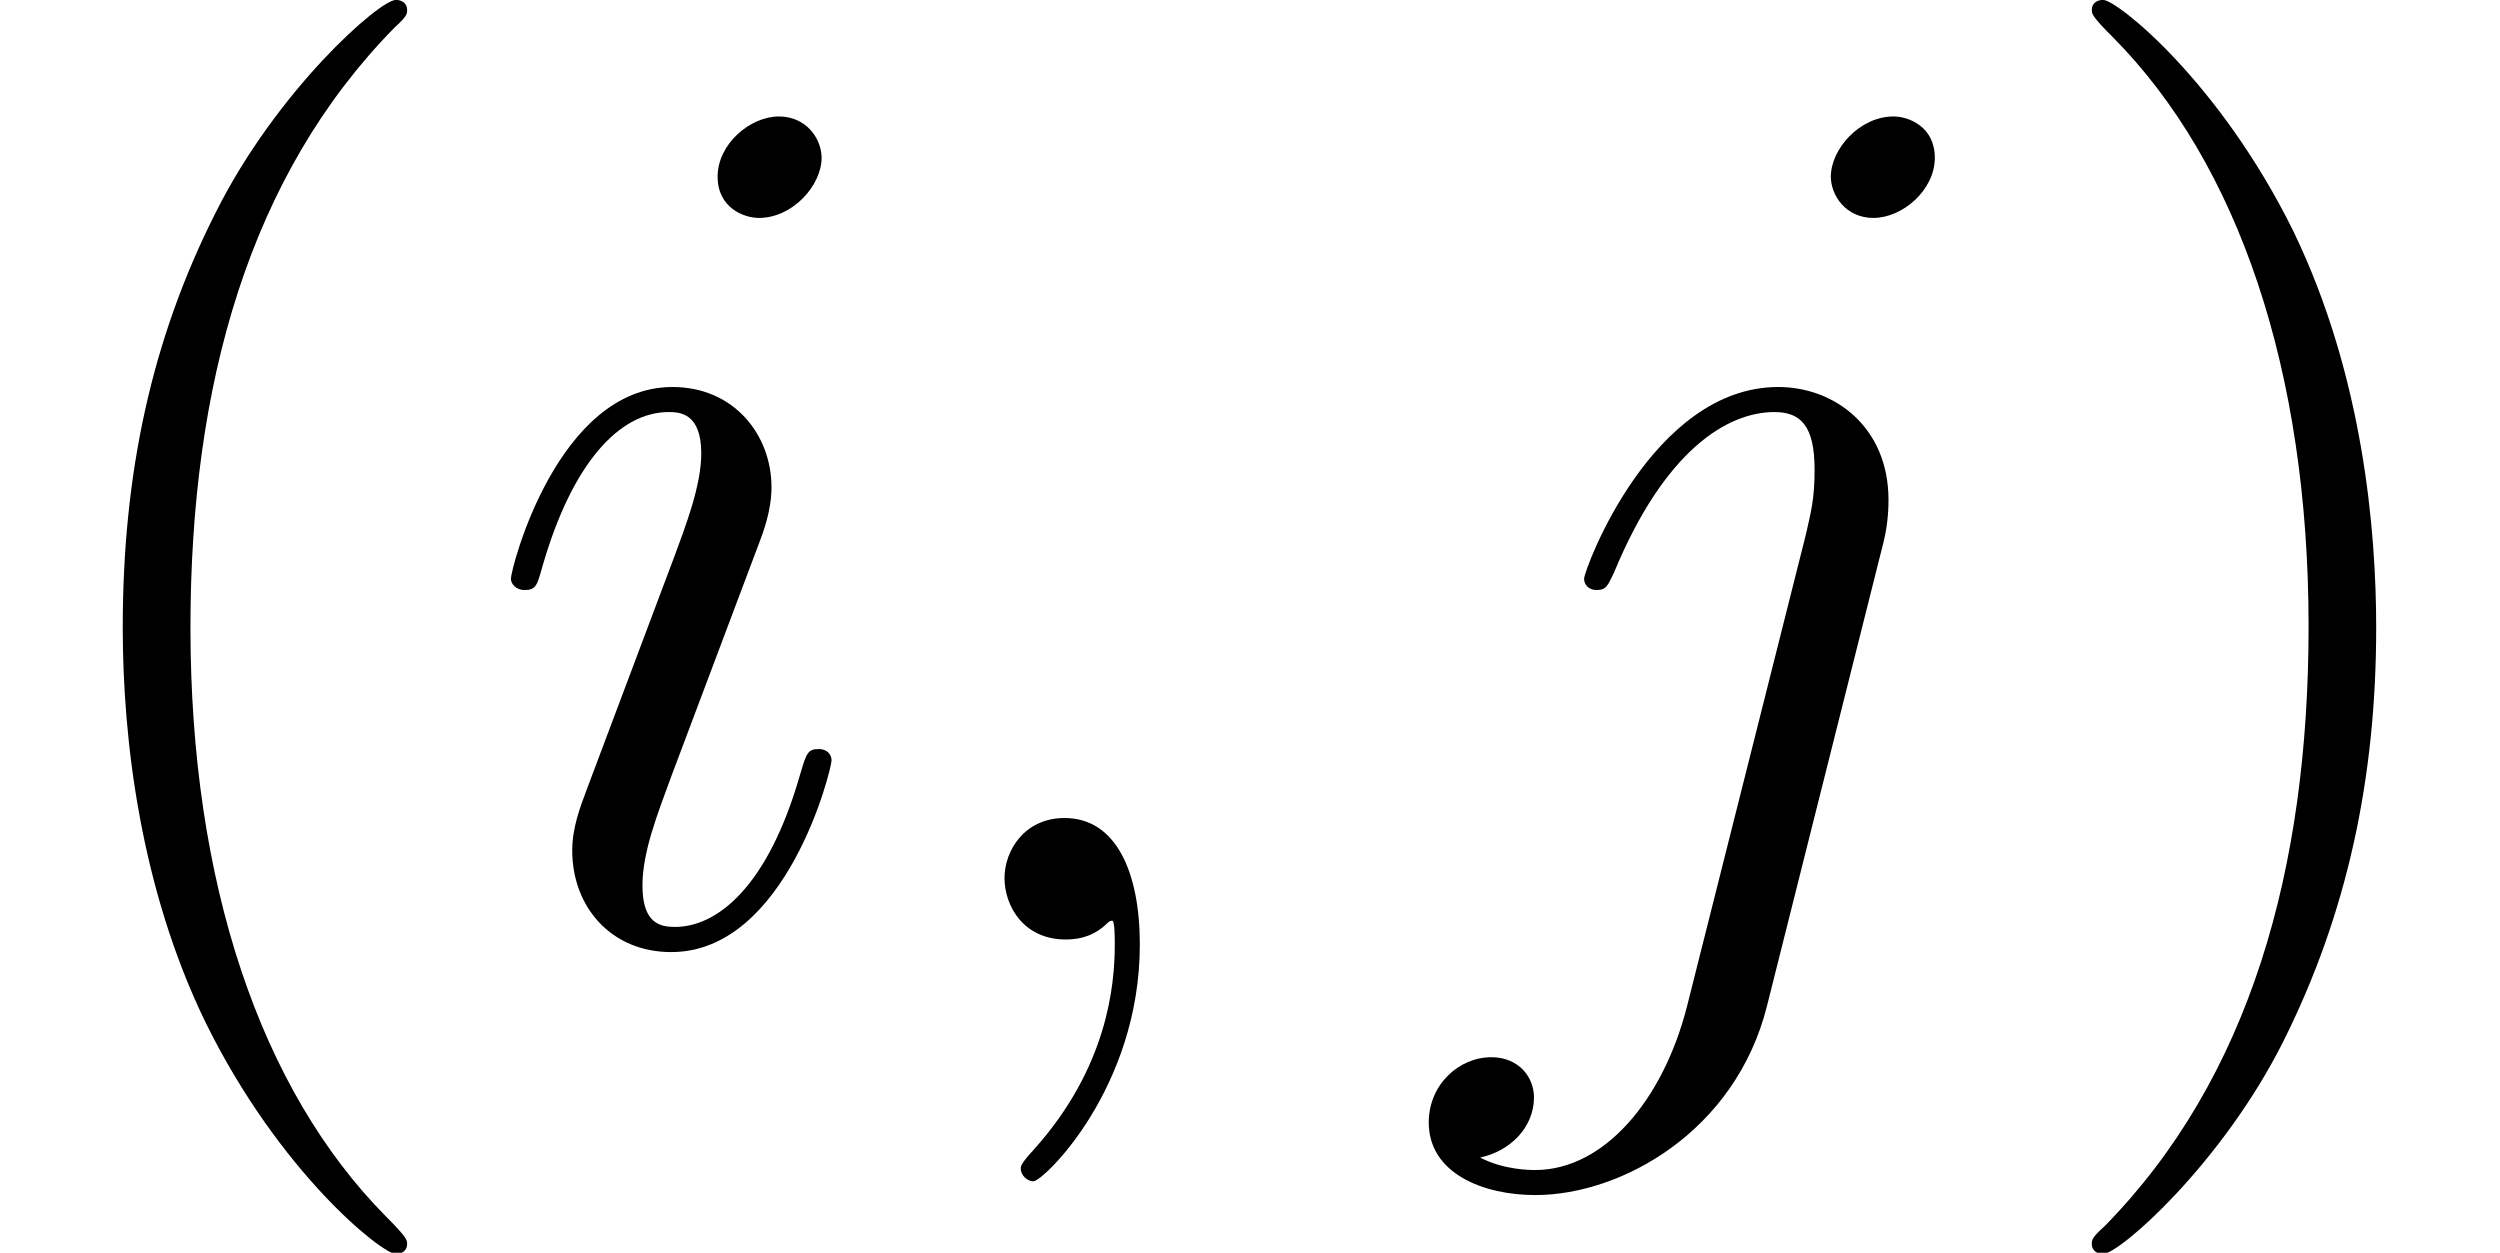
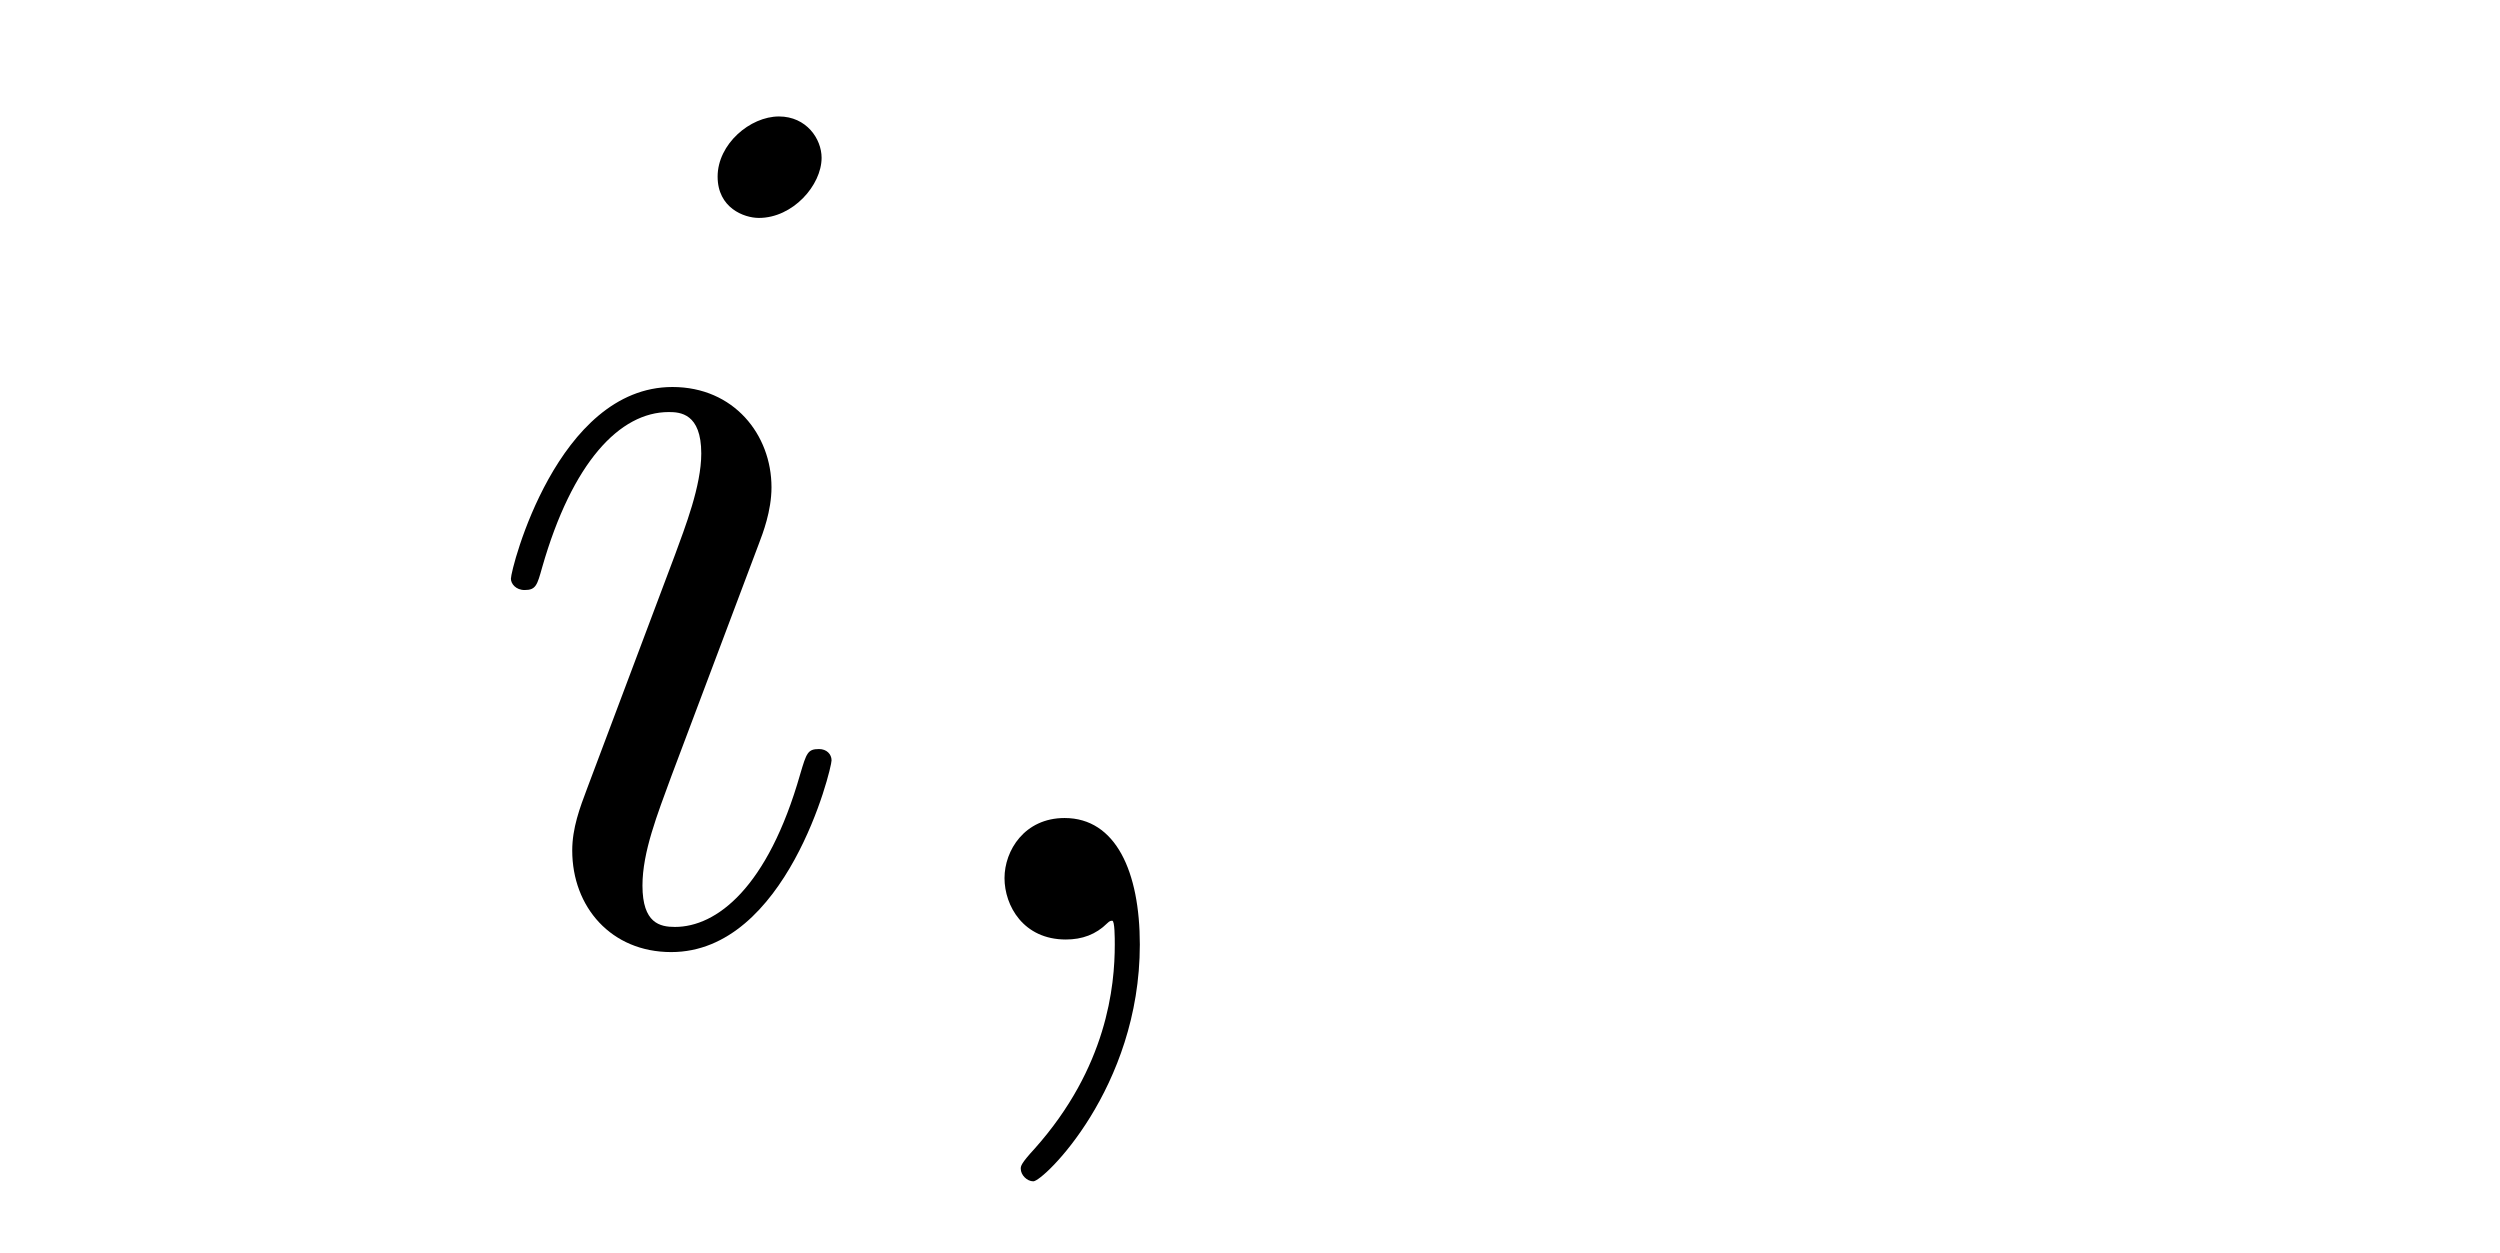
<svg xmlns="http://www.w3.org/2000/svg" xmlns:xlink="http://www.w3.org/1999/xlink" version="1.1" width="25.846pt" height="12.951pt" viewBox="56.413 56.04 25.846 12.951">
  <defs>
    <path id="g0-59" d="M2.526 .052C2.526-.699 2.279-1.256 1.748-1.256C1.334-1.256 1.127-.92 1.127-.635S1.321 0 1.761 0C1.93 0 2.072-.052 2.189-.168C2.215-.194 2.228-.194 2.241-.194C2.267-.194 2.267-.013 2.267 .052C2.267 .479 2.189 1.321 1.438 2.163C1.295 2.318 1.295 2.344 1.295 2.37C1.295 2.435 1.36 2.5 1.425 2.5C1.528 2.5 2.526 1.541 2.526 .052Z" />
    <path id="g0-105" d="M3.665-1.852C3.665-1.917 3.613-1.969 3.536-1.969C3.419-1.969 3.406-1.93 3.341-1.71C3.005-.531 2.474-.13 2.046-.13C1.891-.13 1.71-.168 1.71-.557C1.71-.907 1.865-1.295 2.007-1.684L2.914-4.093C2.953-4.196 3.044-4.429 3.044-4.675C3.044-5.219 2.655-5.712 2.02-5.712C.829-5.712 .35-3.834 .35-3.73C.35-3.678 .401-3.613 .492-3.613C.609-3.613 .622-3.665 .673-3.847C.984-4.934 1.476-5.453 1.982-5.453C2.098-5.453 2.318-5.44 2.318-5.025C2.318-4.688 2.15-4.261 2.046-3.976L1.14-1.567C1.062-1.36 .984-1.153 .984-.92C.984-.337 1.386 .13 2.007 .13C3.199 .13 3.665-1.761 3.665-1.852ZM3.562-8.082C3.562-8.276 3.406-8.509 3.121-8.509C2.823-8.509 2.487-8.224 2.487-7.887C2.487-7.564 2.759-7.46 2.914-7.46C3.264-7.46 3.562-7.797 3.562-8.082Z" />
-     <path id="g0-106" d="M4.533-4.106C4.585-4.313 4.585-4.494 4.585-4.546C4.585-5.297 4.028-5.712 3.445-5.712C2.137-5.712 1.438-3.821 1.438-3.73C1.438-3.665 1.489-3.613 1.567-3.613C1.671-3.613 1.684-3.665 1.748-3.795C2.267-5.051 2.914-5.453 3.406-5.453C3.678-5.453 3.821-5.31 3.821-4.857C3.821-4.546 3.782-4.416 3.73-4.183L2.5 .699C2.254 1.658 1.645 2.383 .933 2.383C.881 2.383 .609 2.383 .363 2.254C.673 2.189 .92 1.943 .92 1.632C.92 1.425 .764 1.217 .479 1.217C.142 1.217-.168 1.502-.168 1.891C-.168 2.422 .401 2.642 .933 2.642C1.826 2.642 3.005 1.982 3.329 .686L4.533-4.106ZM5.064-8.082C5.064-8.405 4.792-8.509 4.637-8.509C4.287-8.509 3.989-8.172 3.989-7.887C3.989-7.693 4.144-7.46 4.429-7.46C4.727-7.46 5.064-7.745 5.064-8.082Z" />
-     <path id="g1-40" d="M4.209 3.147C4.209 3.108 4.209 3.082 3.989 2.862C2.694 1.554 1.969-.583 1.969-3.225C1.969-5.737 2.577-7.9 4.08-9.429C4.209-9.545 4.209-9.571 4.209-9.61C4.209-9.688 4.144-9.714 4.093-9.714C3.924-9.714 2.862-8.781 2.228-7.512C1.567-6.204 1.269-4.818 1.269-3.225C1.269-2.072 1.451-.531 2.124 .855C2.888 2.409 3.95 3.251 4.093 3.251C4.144 3.251 4.209 3.225 4.209 3.147Z" />
-     <path id="g1-41" d="M3.652-3.225C3.652-4.209 3.523-5.815 2.798-7.318C2.033-8.872 .971-9.714 .829-9.714C.777-9.714 .712-9.688 .712-9.61C.712-9.571 .712-9.545 .933-9.325C2.228-8.017 2.953-5.88 2.953-3.238C2.953-.725 2.344 1.438 .842 2.966C.712 3.082 .712 3.108 .712 3.147C.712 3.225 .777 3.251 .829 3.251C.997 3.251 2.059 2.318 2.694 1.049C3.354-.272 3.652-1.671 3.652-3.225Z" />
  </defs>
  <g id="page1">
    <use x="56.413" y="65.753" xlink:href="#g1-40" />
    <use x="61.345" y="65.753" xlink:href="#g0-105" />
    <use x="65.671" y="65.753" xlink:href="#g0-59" />
    <use x="71.352" y="65.753" xlink:href="#g0-106" />
    <use x="77.327" y="65.753" xlink:href="#g1-41" />
  </g>
</svg>